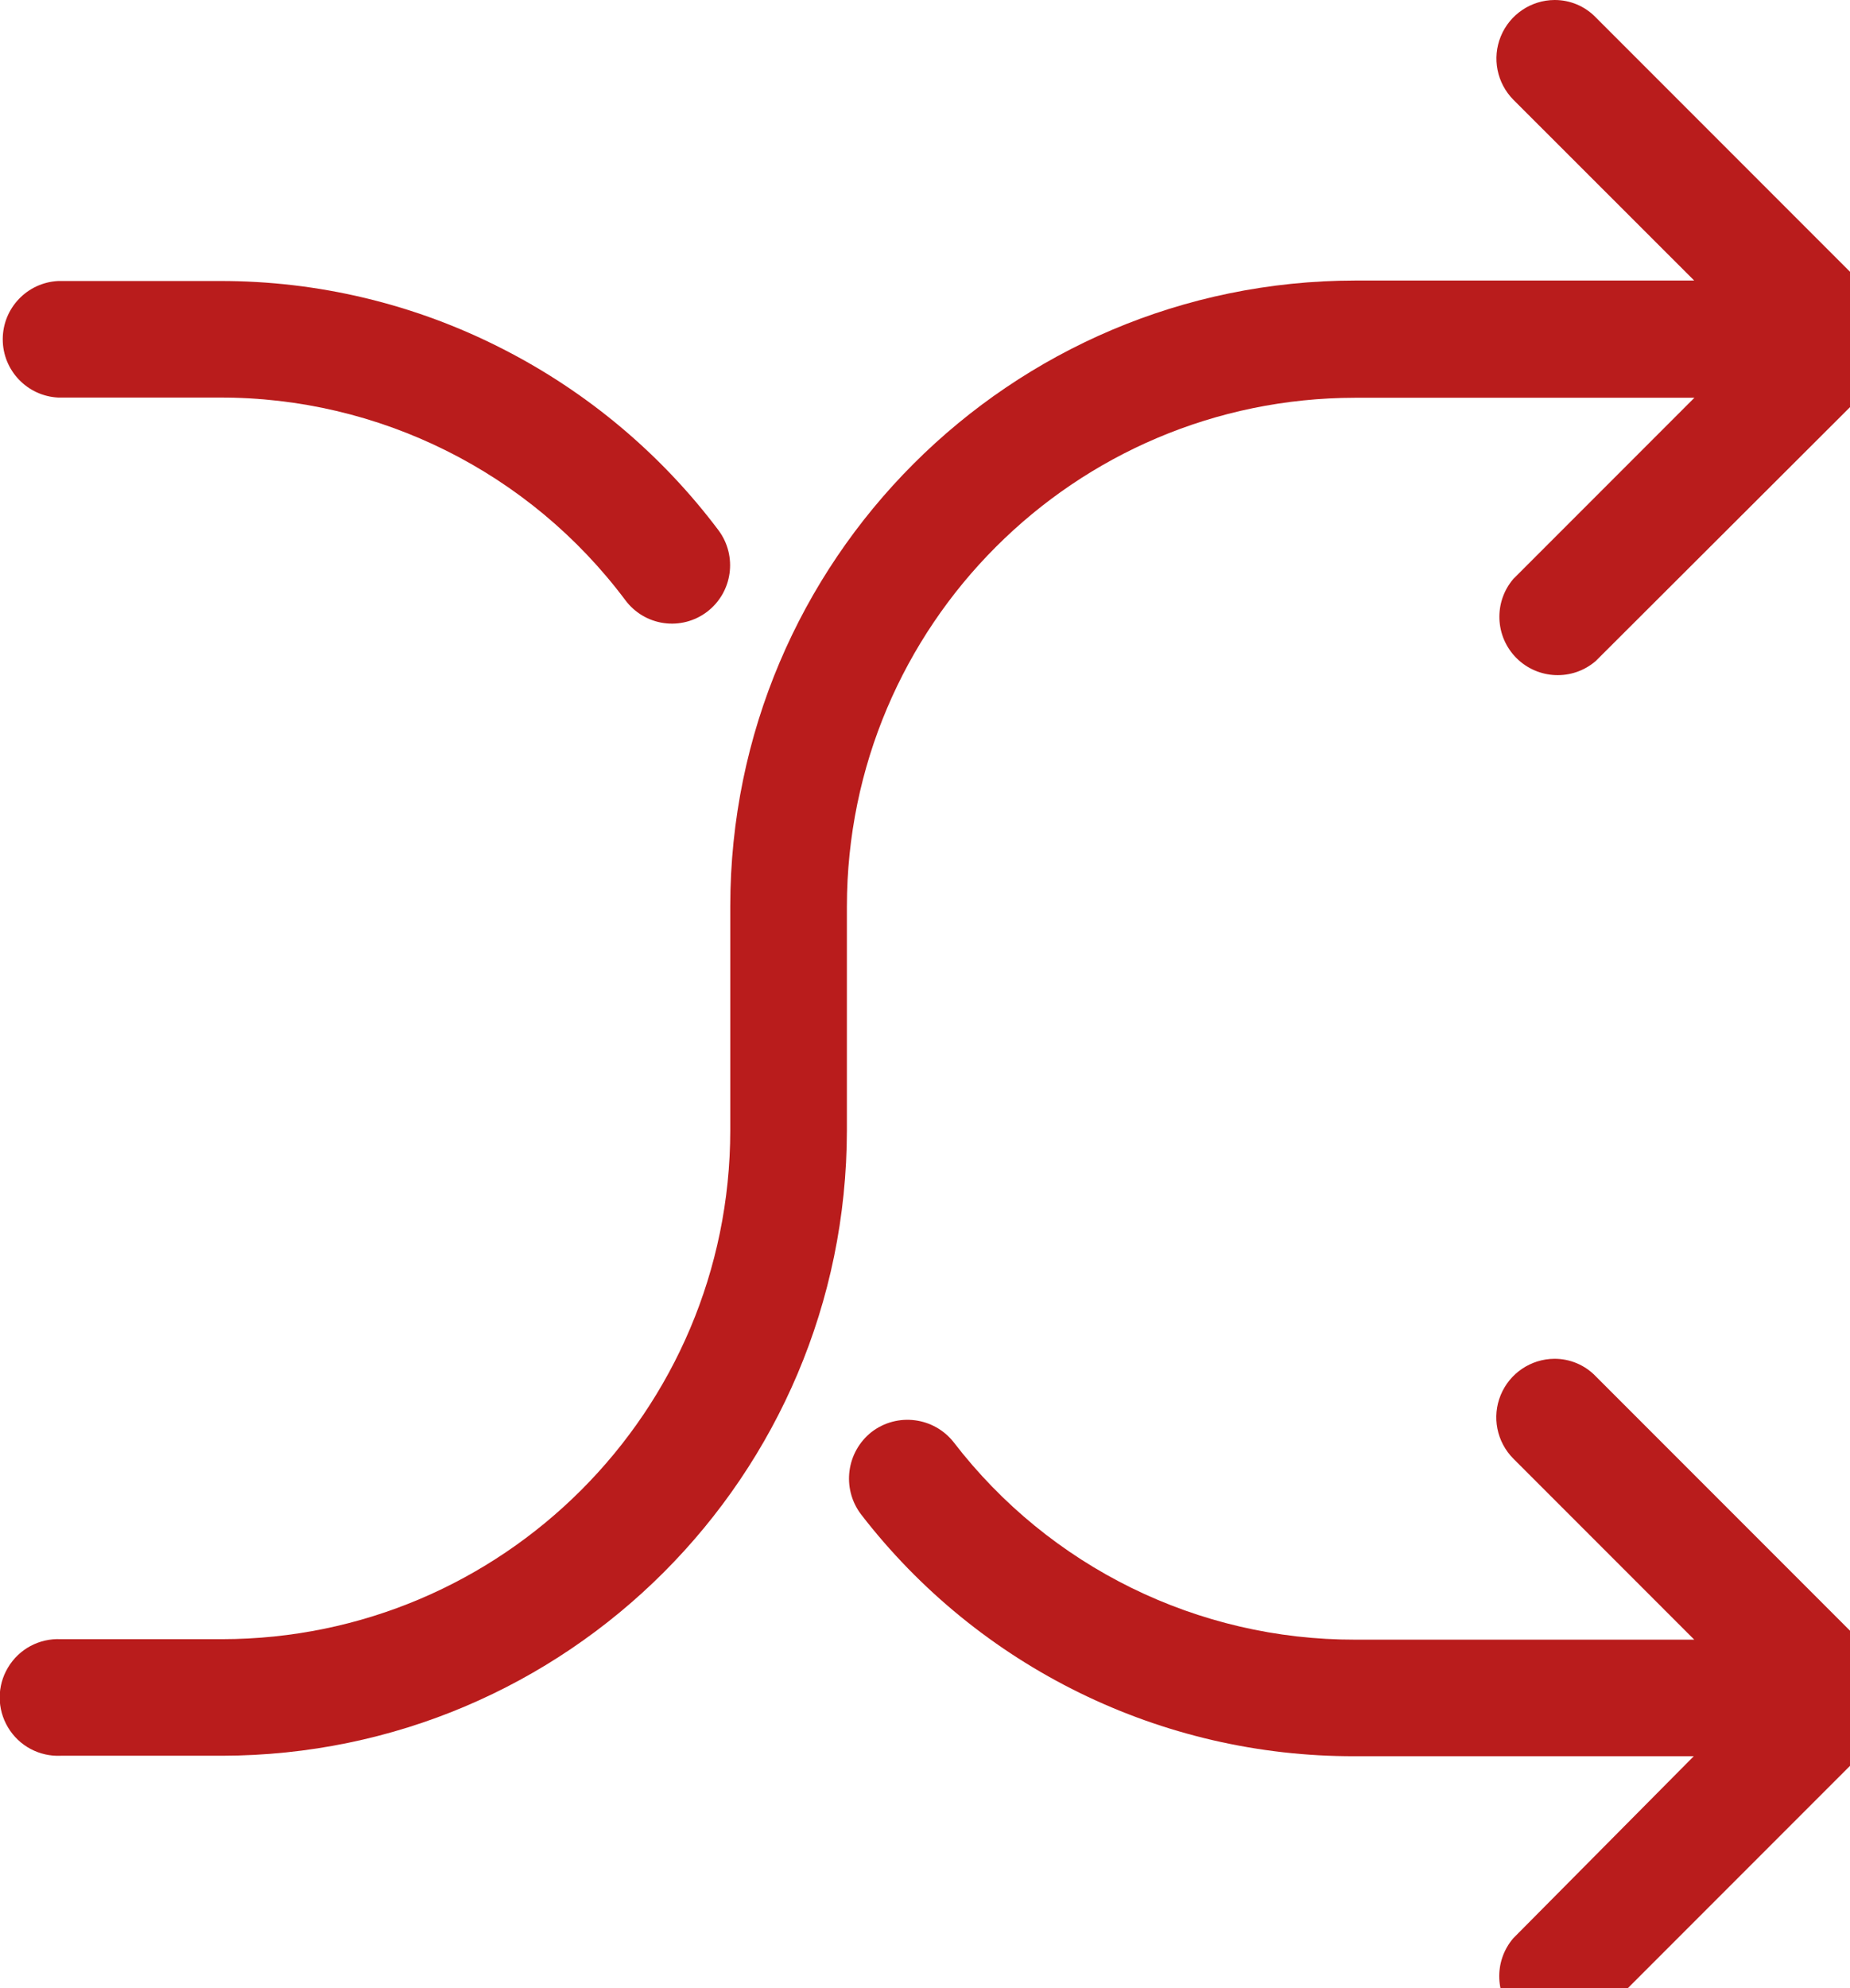
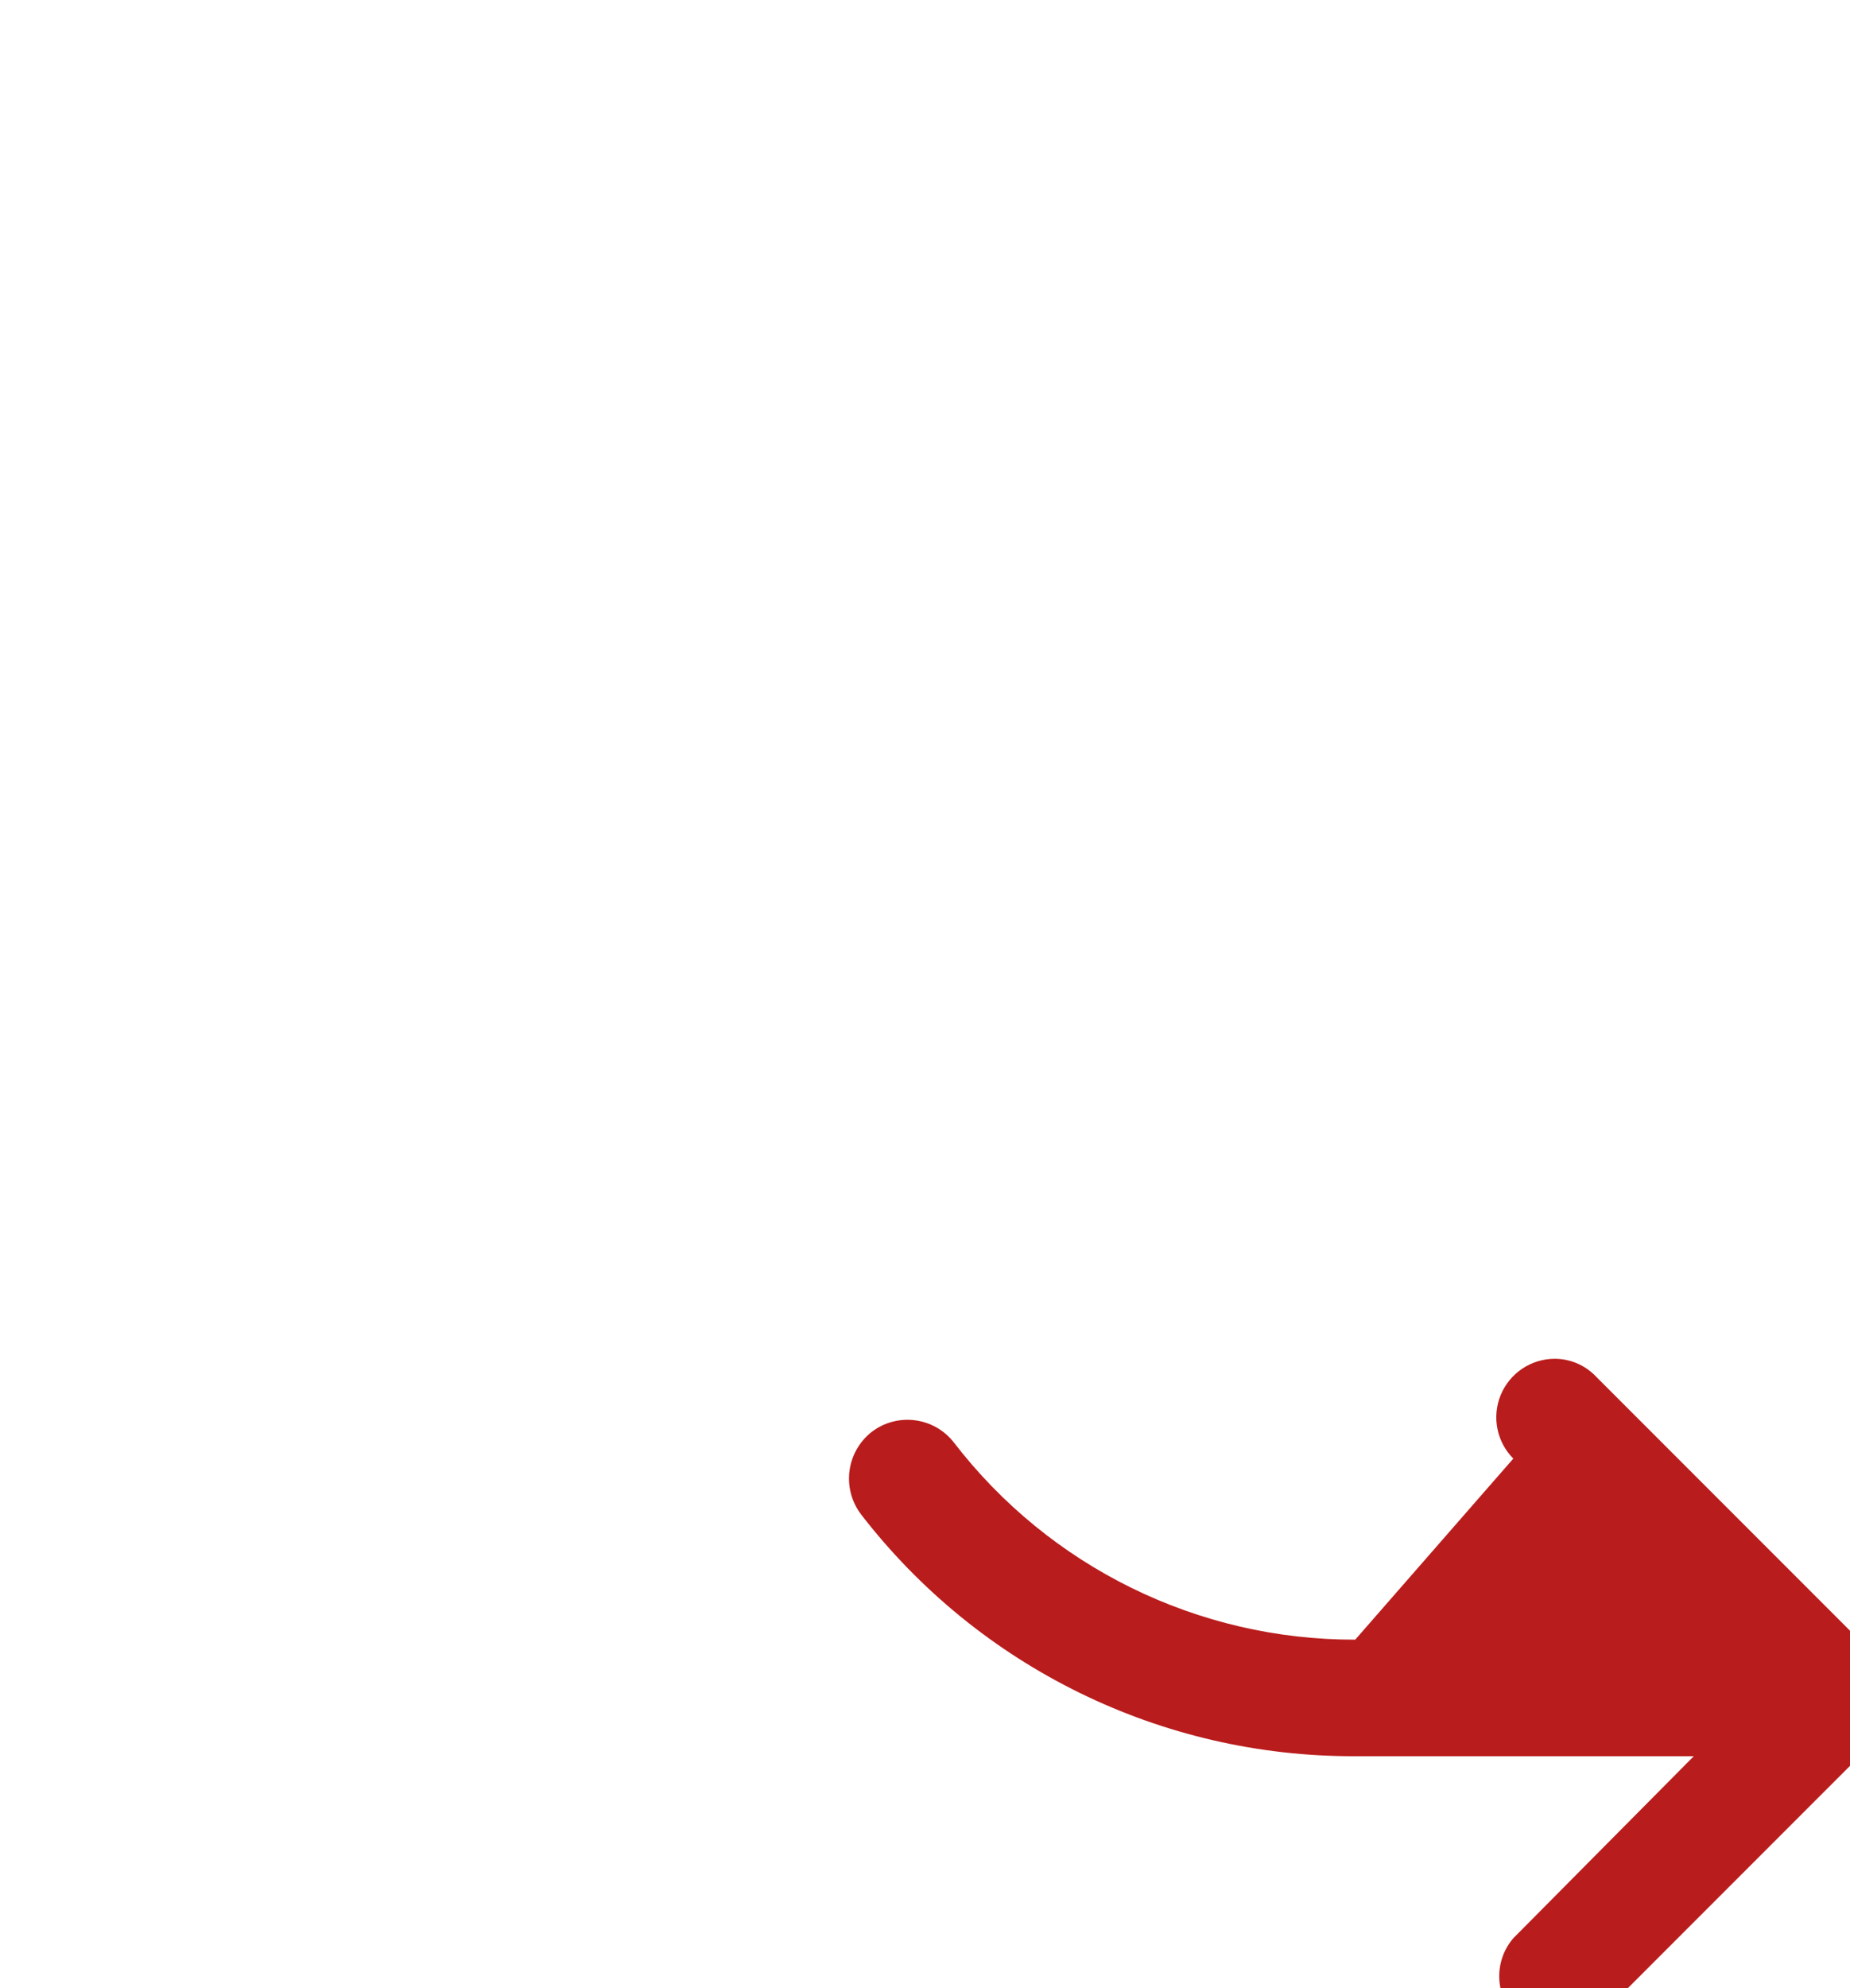
<svg xmlns="http://www.w3.org/2000/svg" width="27" height="29" viewBox="0 0 27 29">
  <g id="Group">
-     <path id="Path" fill="#b91c1c" stroke="none" d="M 10.318 8.925 C 10.138 9.061 9.911 9.12 9.687 9.088 C 9.463 9.056 9.262 8.936 9.127 8.755 C 7.729 6.887 5.529 5.79 3.196 5.799 L 0.85 5.799 C 0.397 5.777 0.04 5.403 0.04 4.949 C 0.04 4.495 0.397 4.121 0.85 4.099 L 3.201 4.099 C 4.639 4.095 6.056 4.434 7.336 5.089 C 8.574 5.72 9.652 6.625 10.487 7.736 C 10.766 8.112 10.691 8.642 10.318 8.925 Z" />
-     <path id="path1" fill="#b91c1c" stroke="none" d="M 12.72 20.888 C 13.094 20.601 13.629 20.668 13.92 21.039 C 15.319 22.858 17.485 23.922 19.779 23.917 L 24.727 23.917 L 22.086 21.276 C 21.844 21.032 21.771 20.667 21.902 20.349 C 22.033 20.031 22.342 19.822 22.686 19.82 C 22.912 19.819 23.129 19.91 23.286 20.072 L 27.386 24.172 C 27.545 24.331 27.635 24.547 27.635 24.772 C 27.635 24.997 27.545 25.213 27.386 25.372 L 23.286 29.472 C 22.948 29.762 22.445 29.742 22.13 29.428 C 21.816 29.113 21.796 28.61 22.086 28.272 L 24.72 25.617 L 19.772 25.617 C 16.951 25.625 14.286 24.32 12.564 22.086 C 12.282 21.71 12.352 21.179 12.72 20.888 Z" />
-     <path id="path2" fill="#b91c1c" stroke="none" d="M 23.288 9.643 C 22.95 9.933 22.447 9.913 22.132 9.599 C 21.818 9.284 21.798 8.781 22.088 8.443 L 24.729 5.802 L 19.779 5.802 C 15.683 5.806 12.364 9.125 12.36 13.221 L 12.36 16.49 C 12.354 21.525 8.275 25.604 3.24 25.61 L 0.888 25.61 C 0.574 25.625 0.278 25.467 0.117 25.197 C -0.045 24.928 -0.045 24.592 0.117 24.323 C 0.278 24.053 0.574 23.895 0.888 23.91 L 3.239 23.91 C 7.335 23.906 10.654 20.586 10.658 16.49 L 10.658 13.212 C 10.664 8.177 14.743 4.098 19.778 4.092 L 24.726 4.092 L 22.088 1.456 C 21.846 1.212 21.773 0.847 21.904 0.529 C 22.035 0.211 22.344 0.002 22.688 -2e-06 C 22.914 -0.001 23.131 0.09 23.288 0.252 L 27.388 4.352 C 27.547 4.511 27.637 4.727 27.637 4.952 C 27.637 5.177 27.547 5.393 27.388 5.552 Z" />
+     <path id="path1" fill="#b91c1c" stroke="none" d="M 12.72 20.888 C 13.094 20.601 13.629 20.668 13.92 21.039 C 15.319 22.858 17.485 23.922 19.779 23.917 L 22.086 21.276 C 21.844 21.032 21.771 20.667 21.902 20.349 C 22.033 20.031 22.342 19.822 22.686 19.82 C 22.912 19.819 23.129 19.91 23.286 20.072 L 27.386 24.172 C 27.545 24.331 27.635 24.547 27.635 24.772 C 27.635 24.997 27.545 25.213 27.386 25.372 L 23.286 29.472 C 22.948 29.762 22.445 29.742 22.13 29.428 C 21.816 29.113 21.796 28.61 22.086 28.272 L 24.72 25.617 L 19.772 25.617 C 16.951 25.625 14.286 24.32 12.564 22.086 C 12.282 21.71 12.352 21.179 12.72 20.888 Z" />
  </g>
</svg>